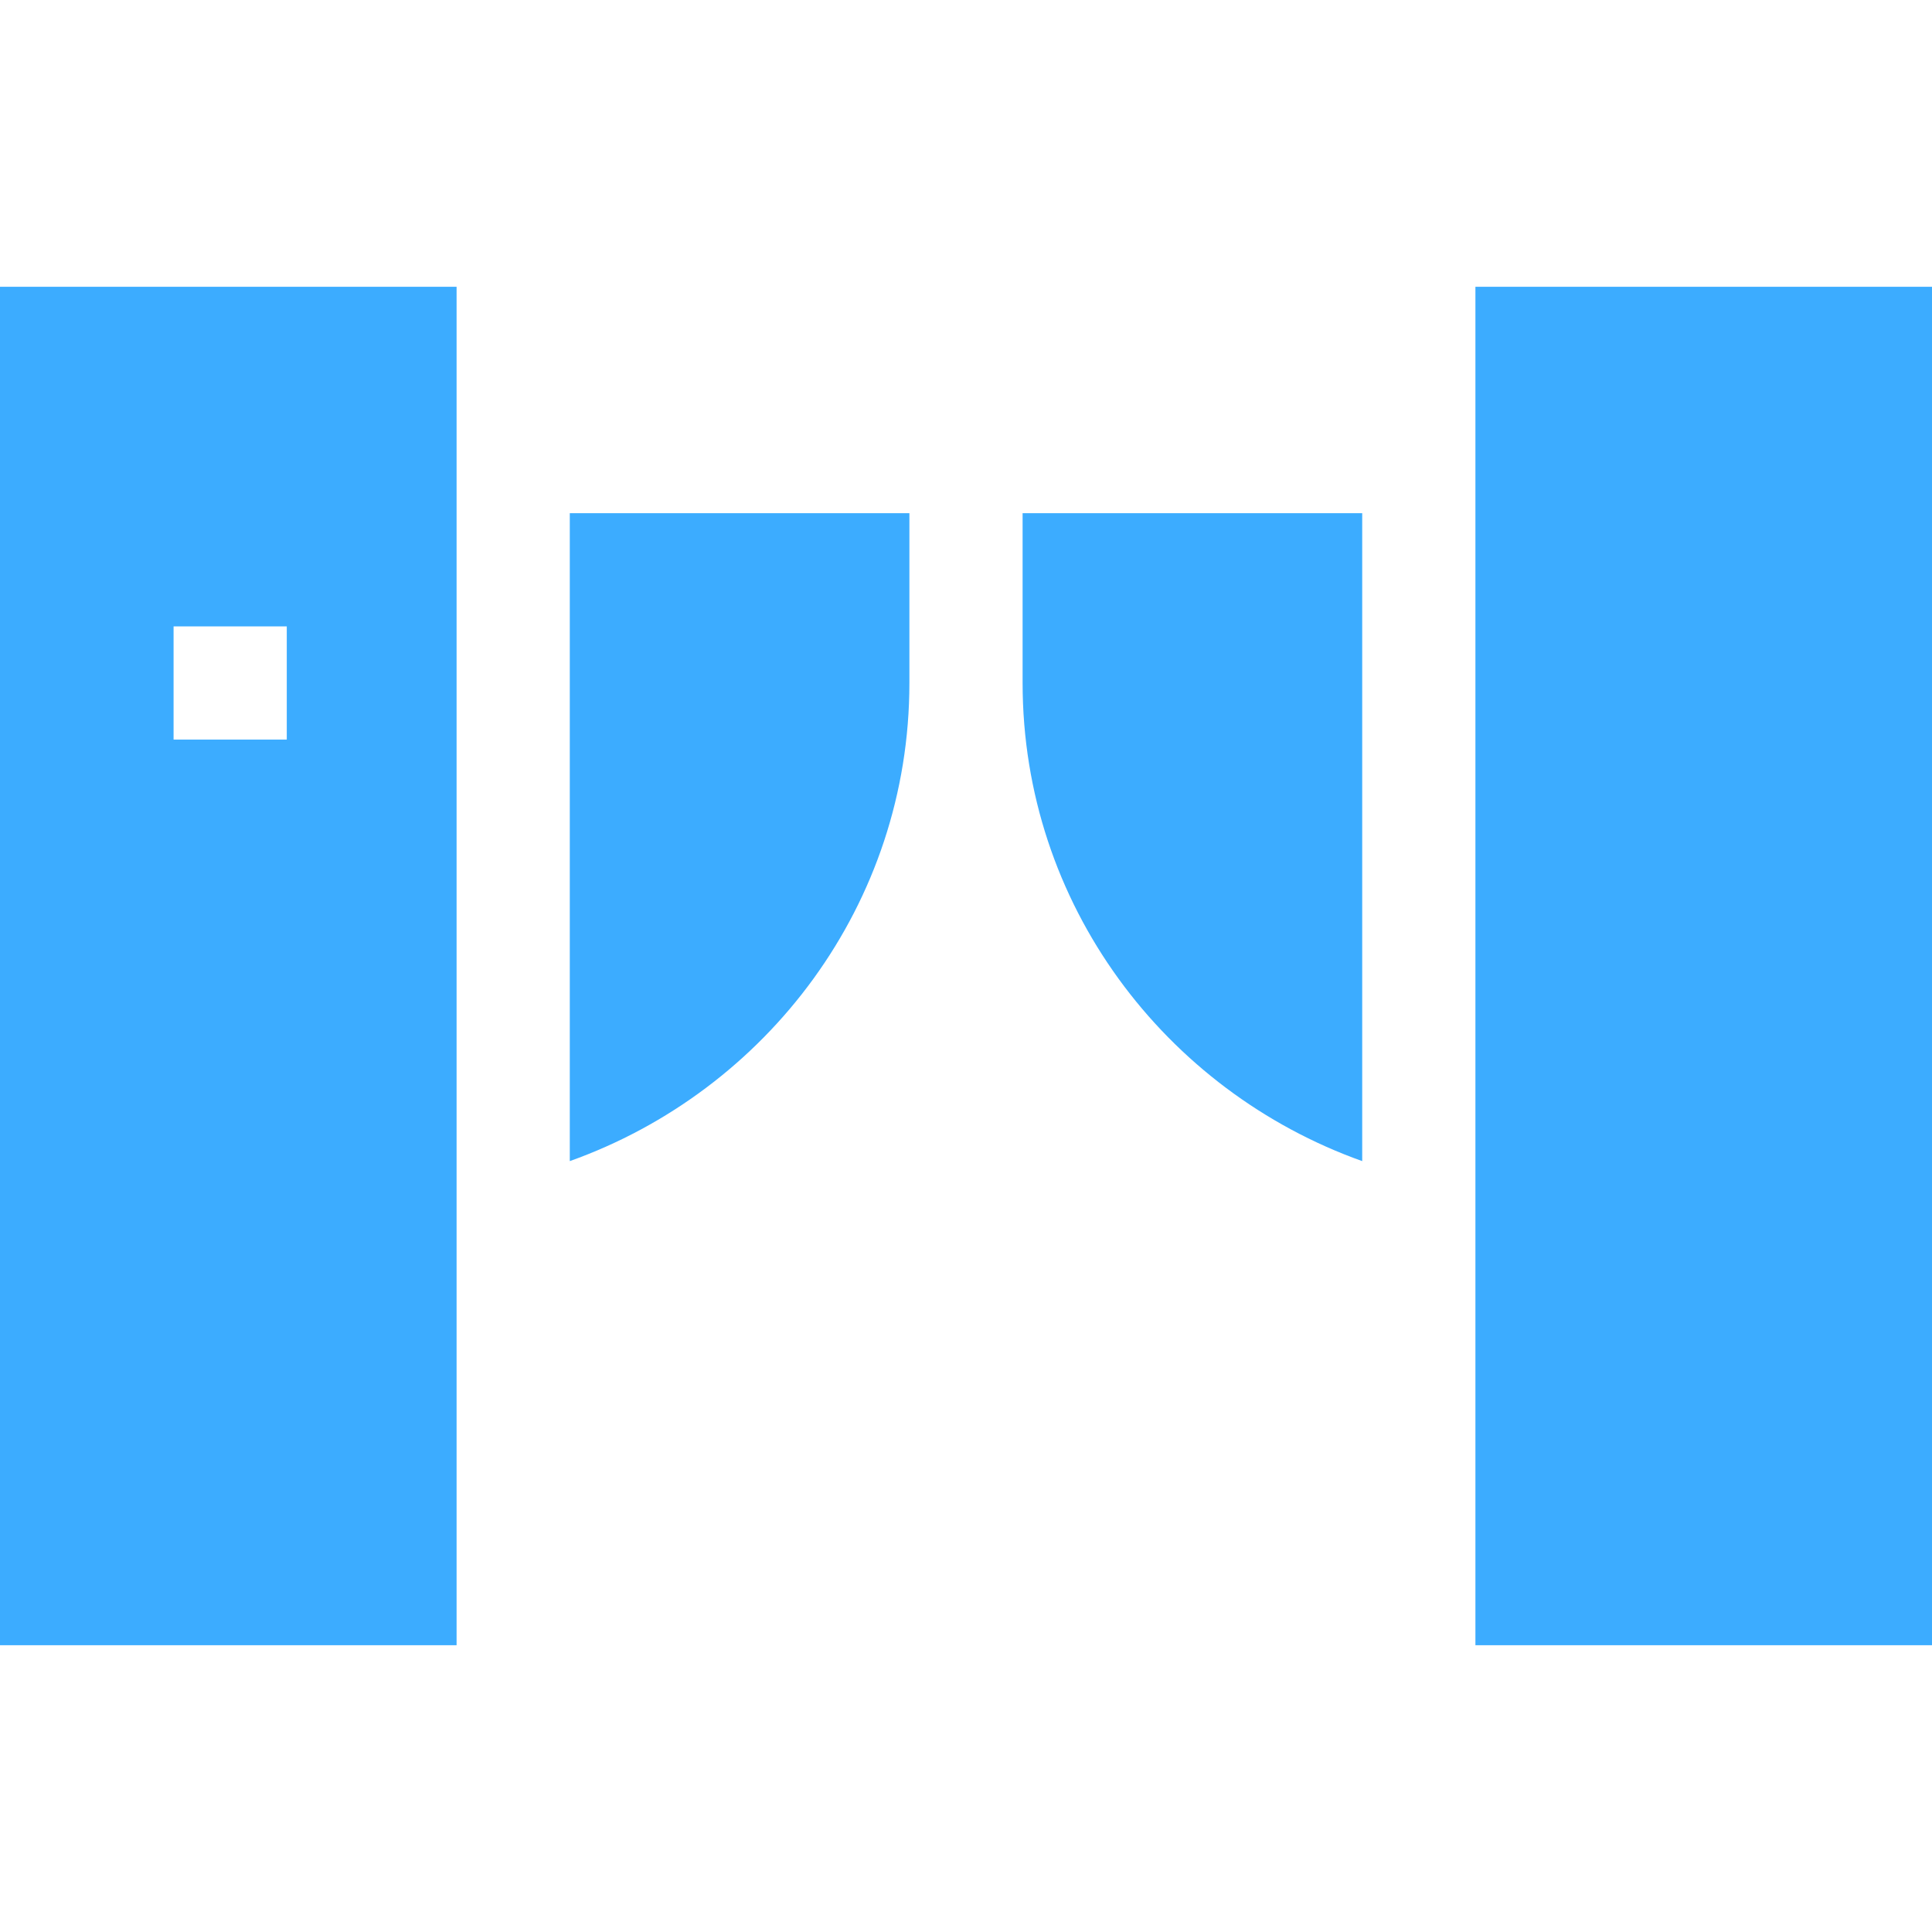
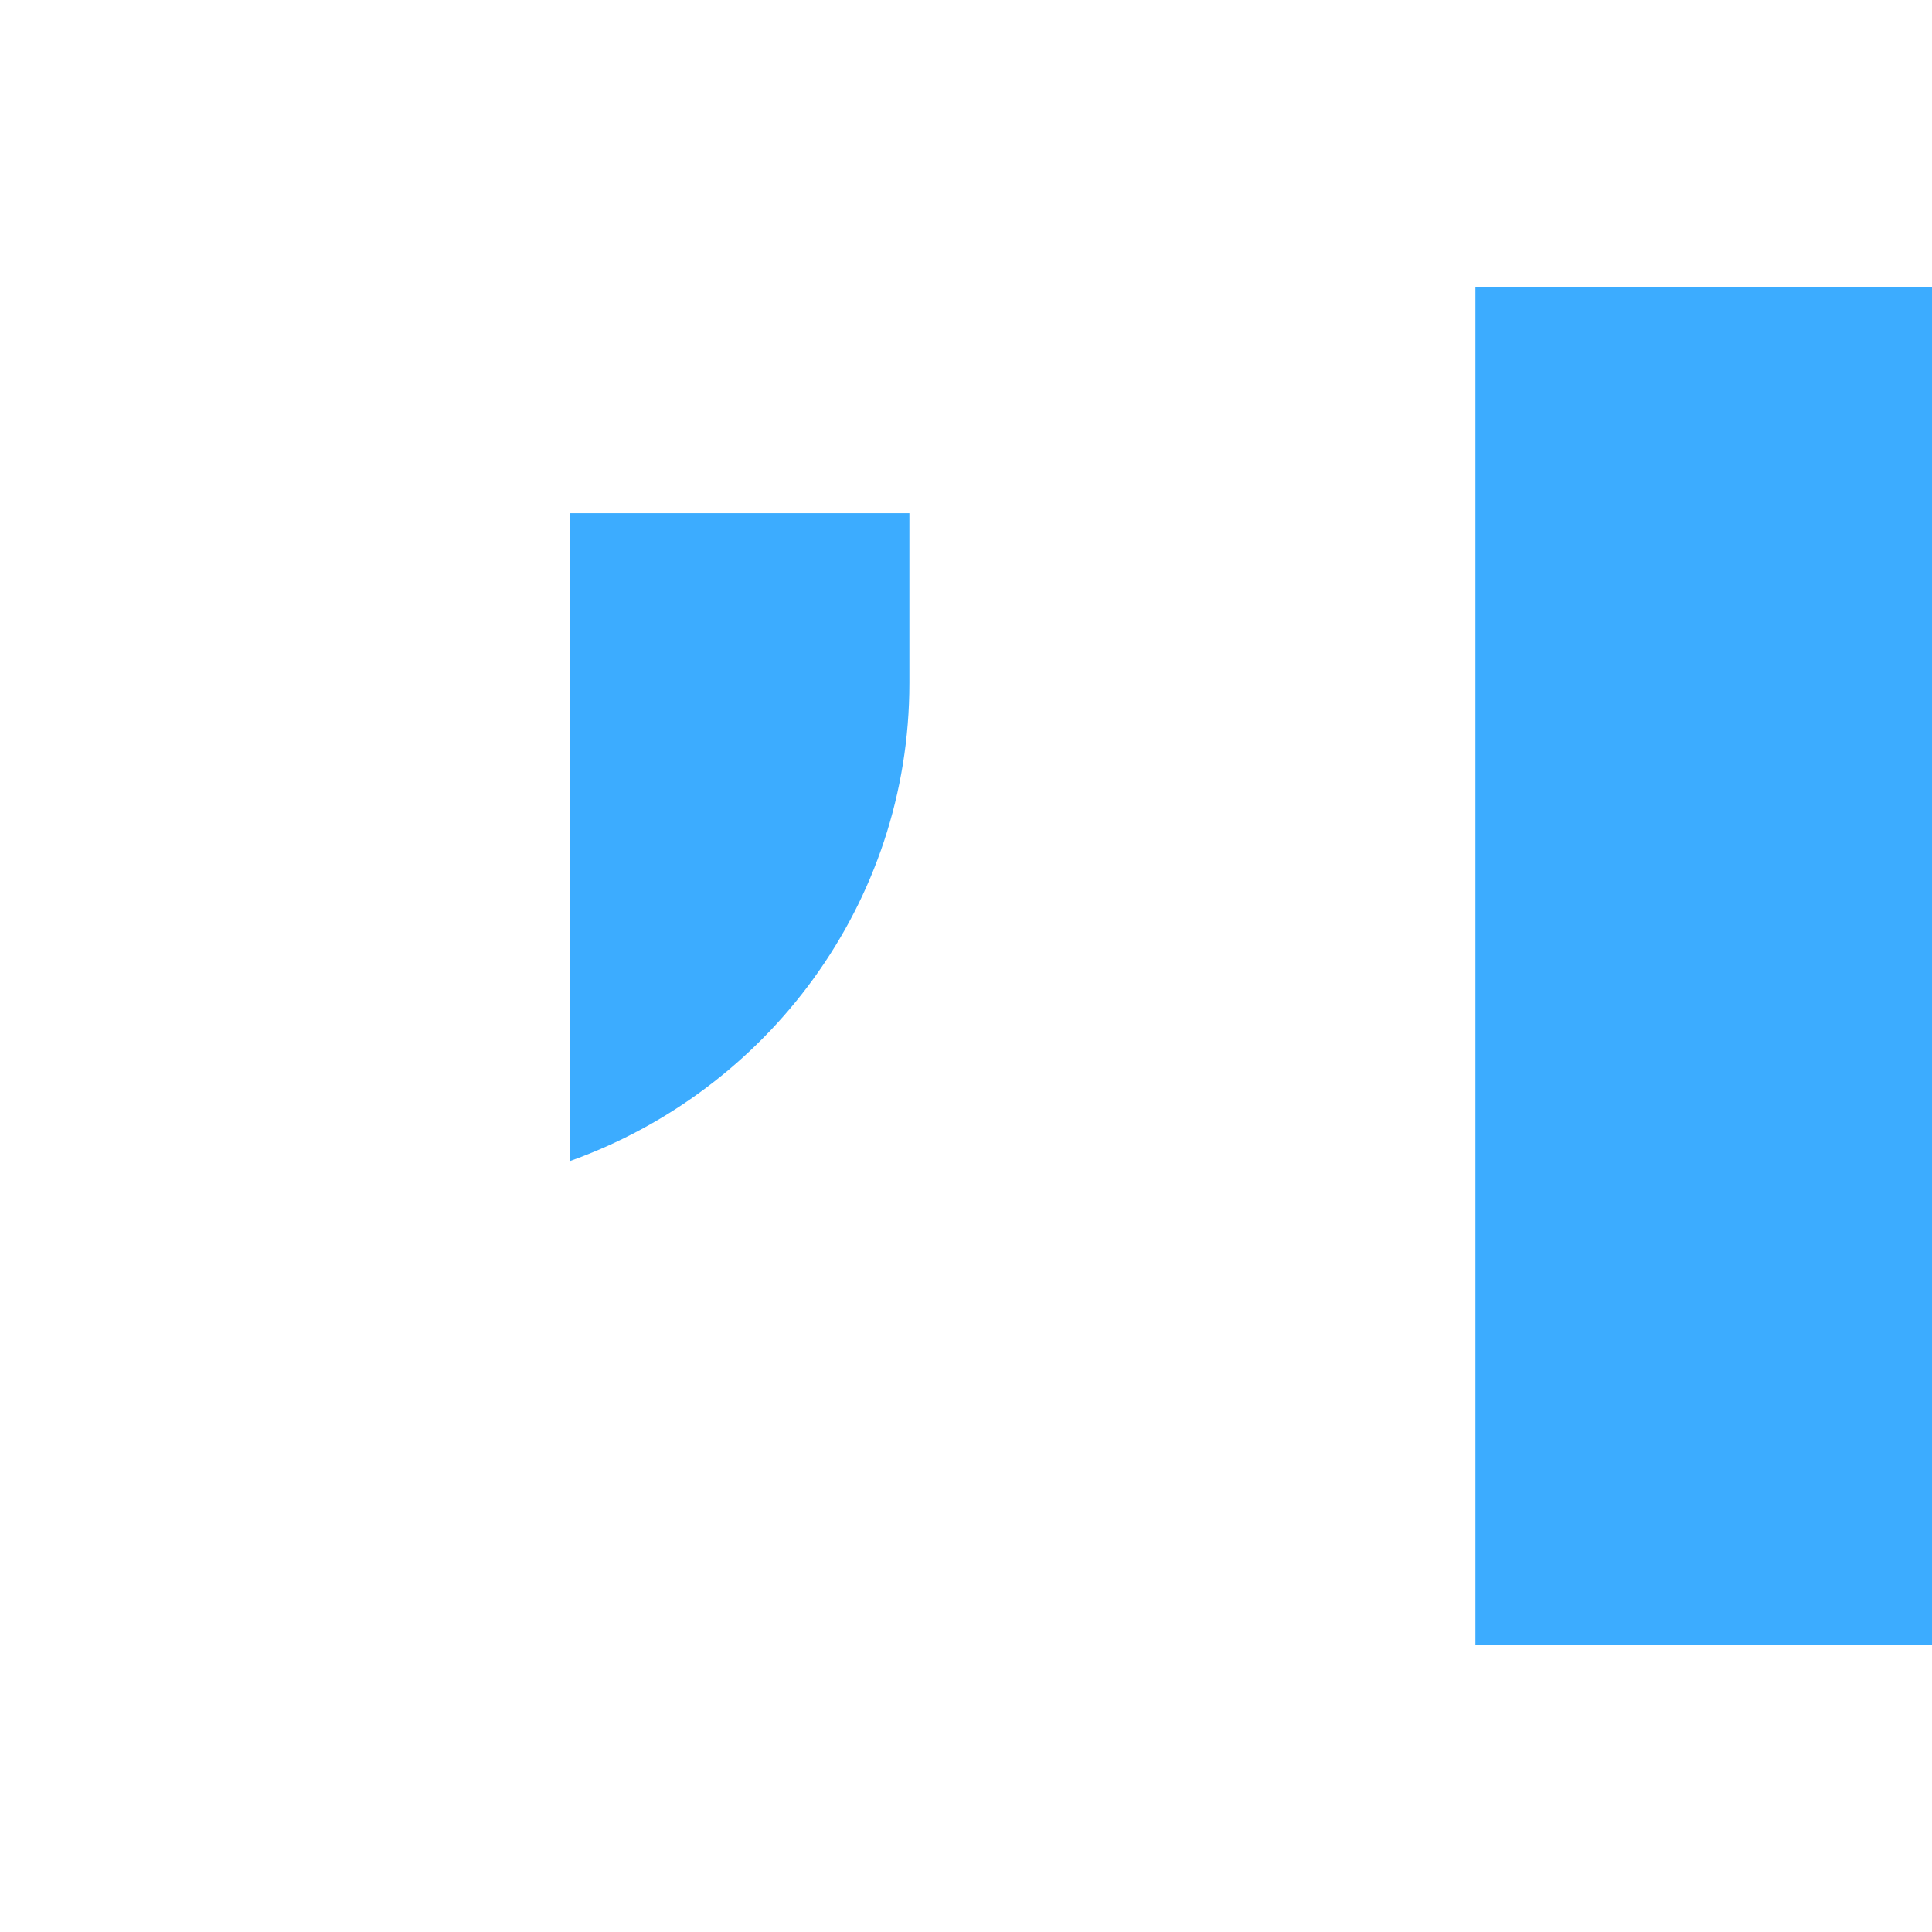
<svg xmlns="http://www.w3.org/2000/svg" id="Capa_1" viewBox="0 0 512 512">
-   <path d="m271 181c0 58.588 37.734 108.071 90 126.707v-171.707h-90z" fill="#000000" style="fill: rgb(60, 172, 255);" />
-   <path d="m0 436h121v-360h-121zm46-270h30v30h-30z" fill="#000000" style="fill: rgb(60, 172, 255);" />
  <path d="m151 307.707c52.266-18.636 90-68.119 90-126.707v-45h-90z" fill="#000000" style="fill: rgb(60, 172, 255);" />
  <path d="m391 76h121v360h-121z" fill="#000000" style="fill: rgb(60, 172, 255);" />
</svg>